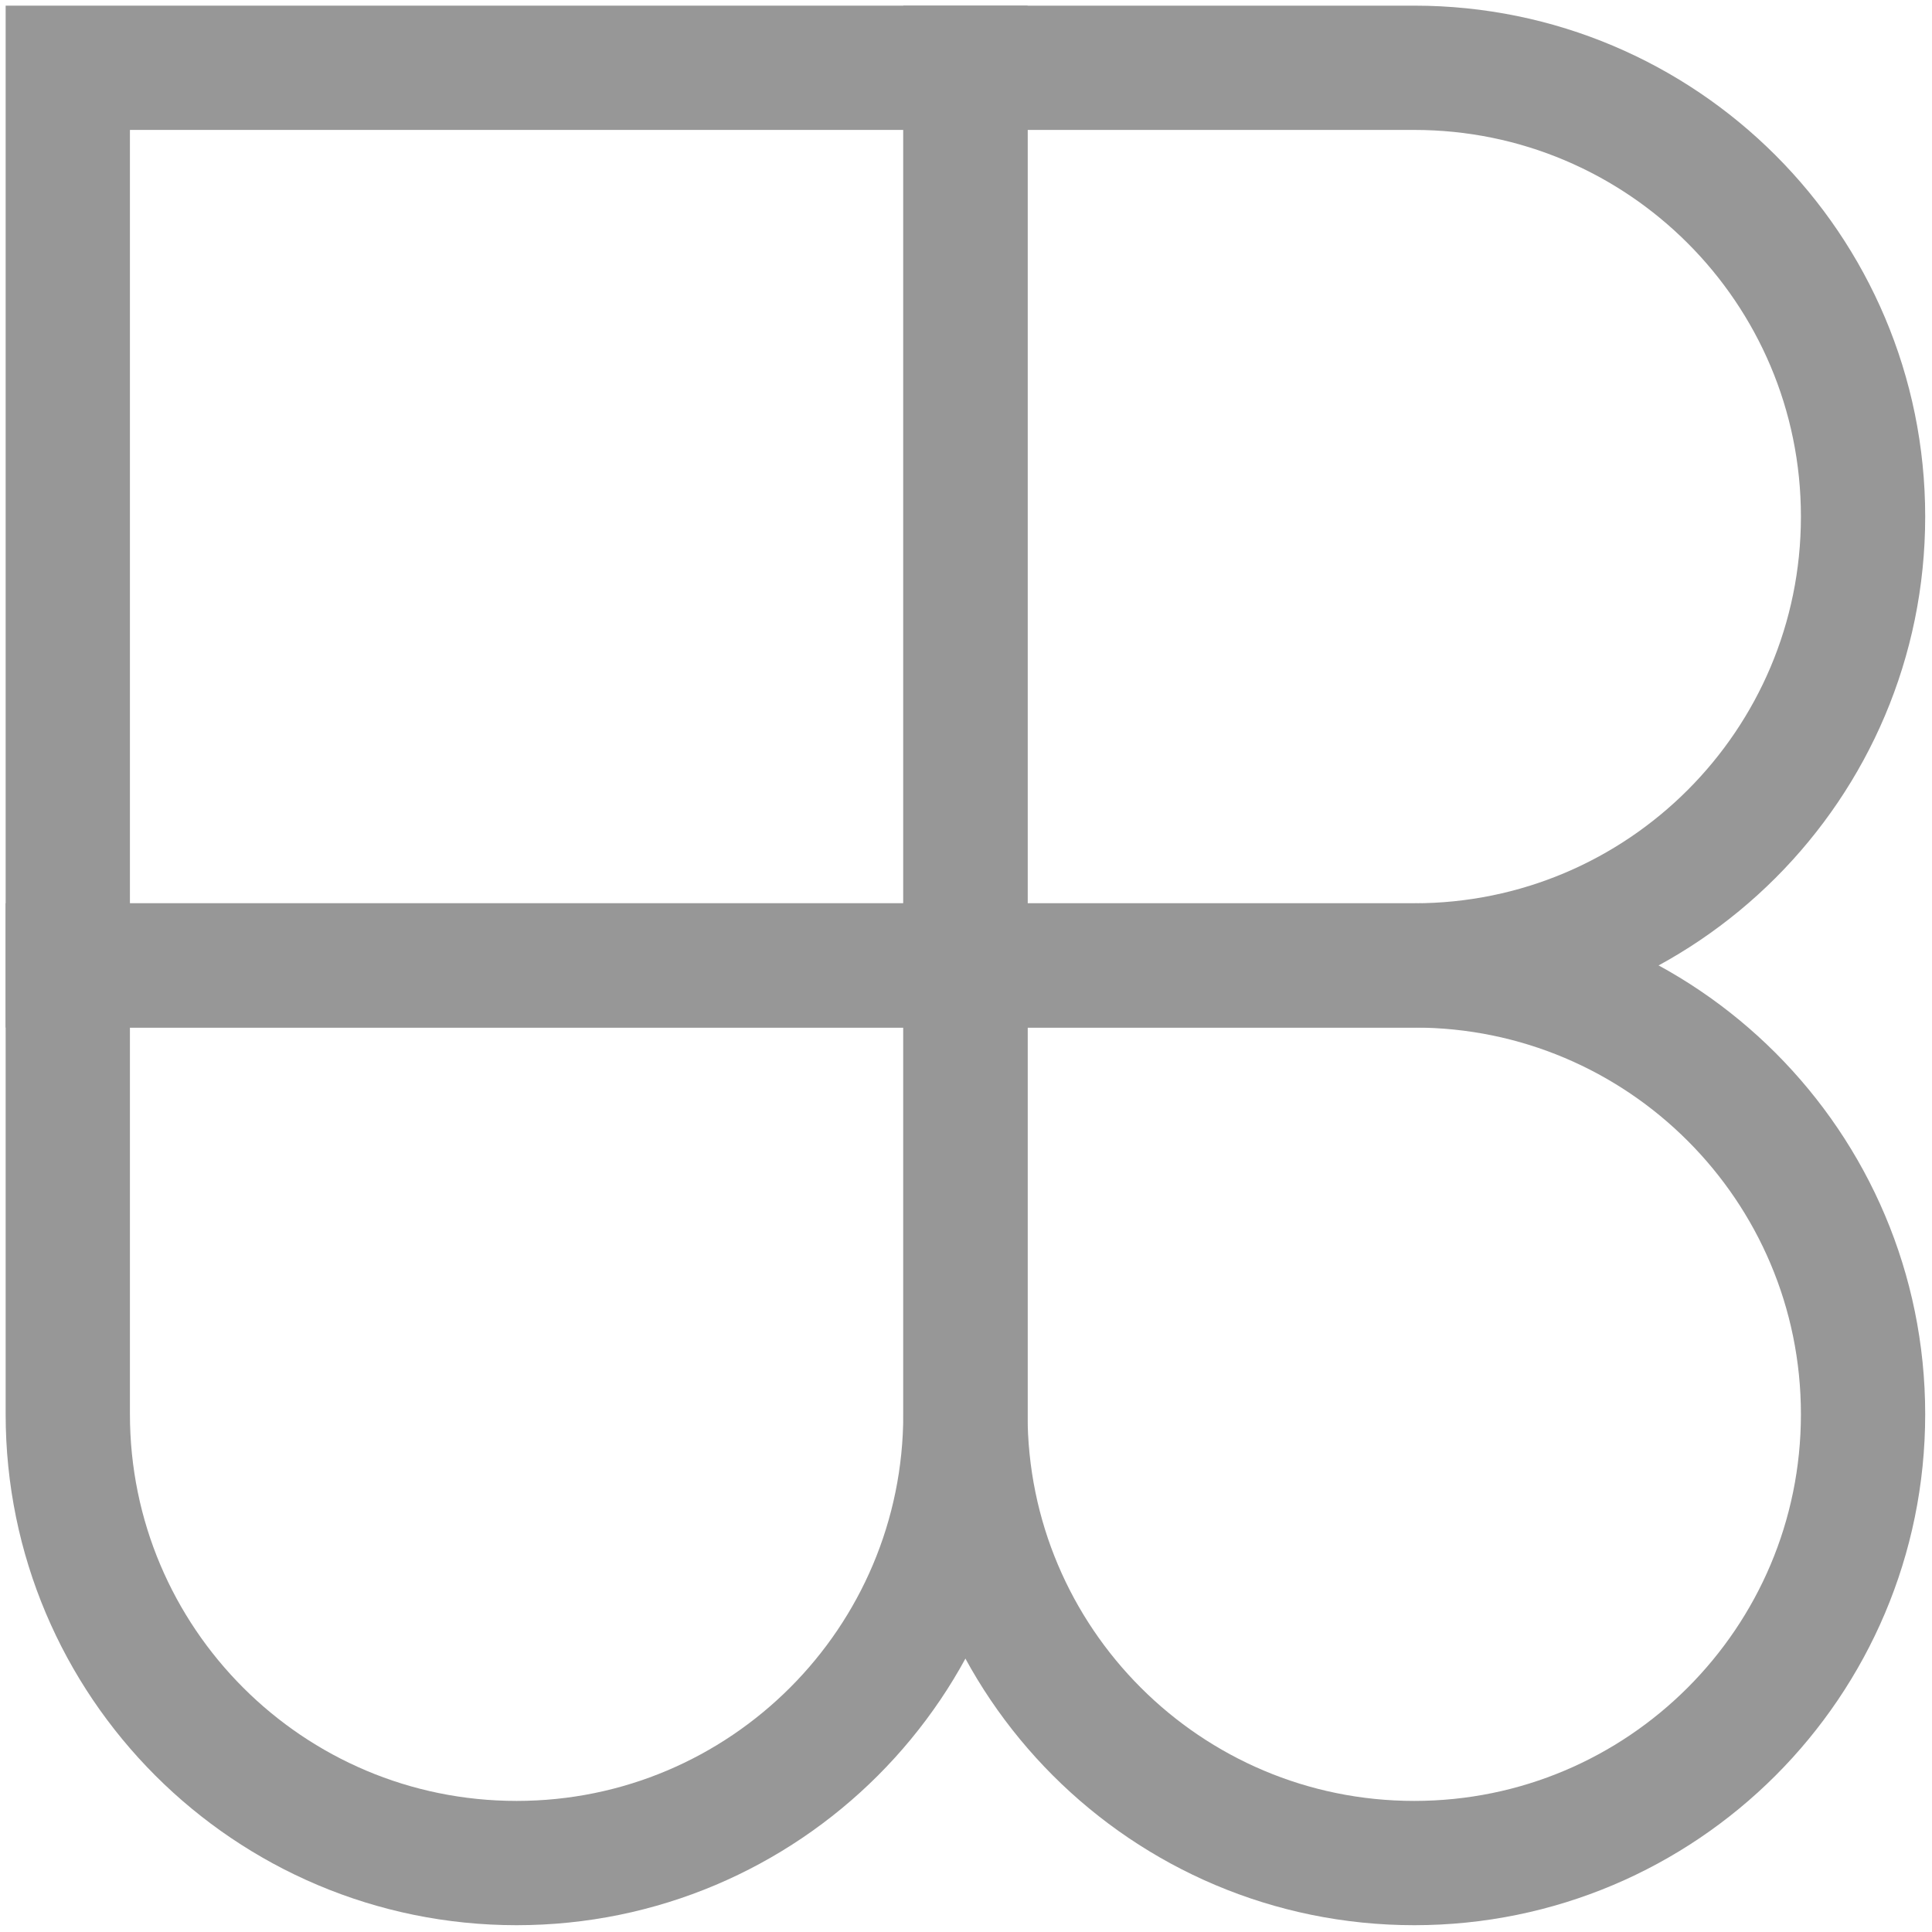
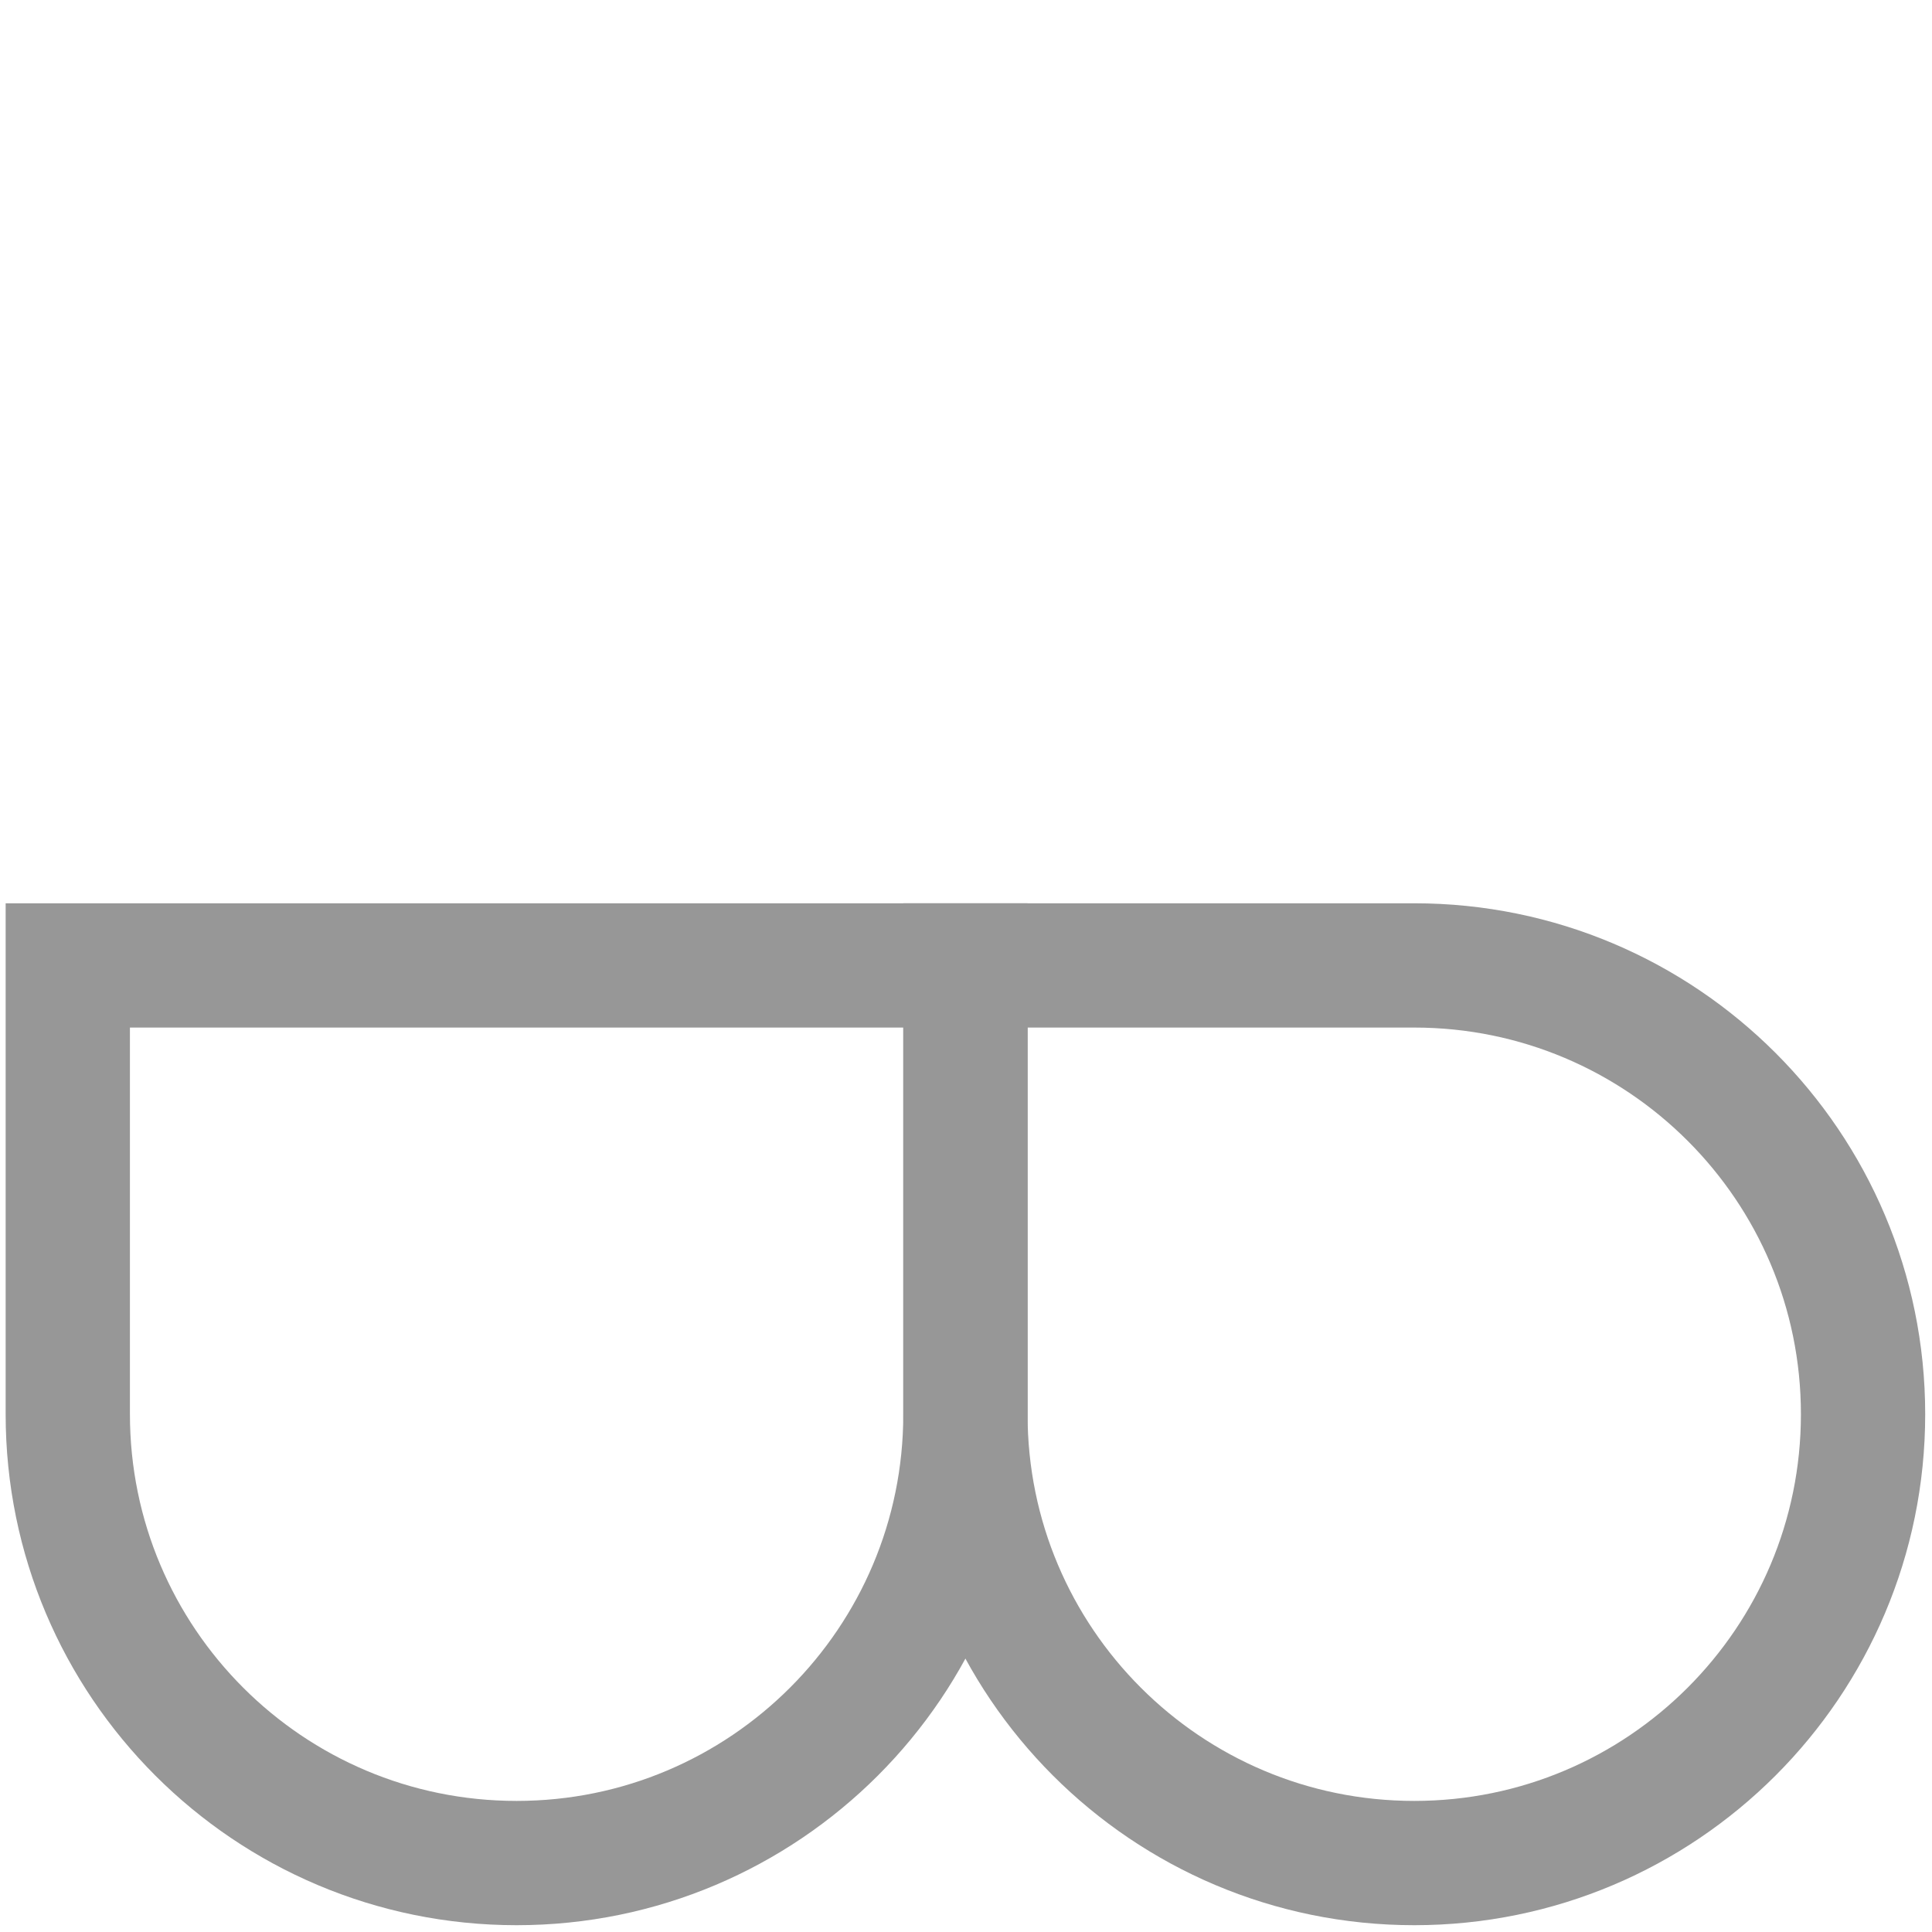
<svg xmlns="http://www.w3.org/2000/svg" width="171px" height="171px" viewBox="0 0 171 171" version="1.1">
  <title>logo-badge</title>
  <desc>Created with Sketch.</desc>
  <g id="Index-1" stroke="none" stroke-width="1" fill="none" fill-rule="evenodd">
    <g id="logo-badge" transform="translate(6, 6)" fill-rule="nonzero" stroke="#979797" stroke-width="11">
-       <path d="M79.449,0 L119.174,0 C141.113,0 158.898,17.785 158.898,39.724 C158.898,61.664 141.113,79.449 119.174,79.449 L79.449,79.449 L79.449,0 Z" id="Path" />
      <path d="M79.449,79.449 L119.174,79.449 C141.113,79.449 158.898,97.234 158.898,119.174 C158.898,141.113 141.113,158.898 119.174,158.898 C97.234,158.898 79.449,141.113 79.449,119.174 L79.449,79.449 Z" id="Path" />
      <path d="M0,79.449 L79.449,79.449 L79.449,119.174 C79.449,141.113 61.664,158.898 39.724,158.898 C17.785,158.898 0,141.113 0,119.174 L0,79.449 Z" id="Path" />
-       <polygon id="Path" points="0 0 79.449 0 79.449 79.449 0 79.449" />
    </g>
  </g>
</svg>